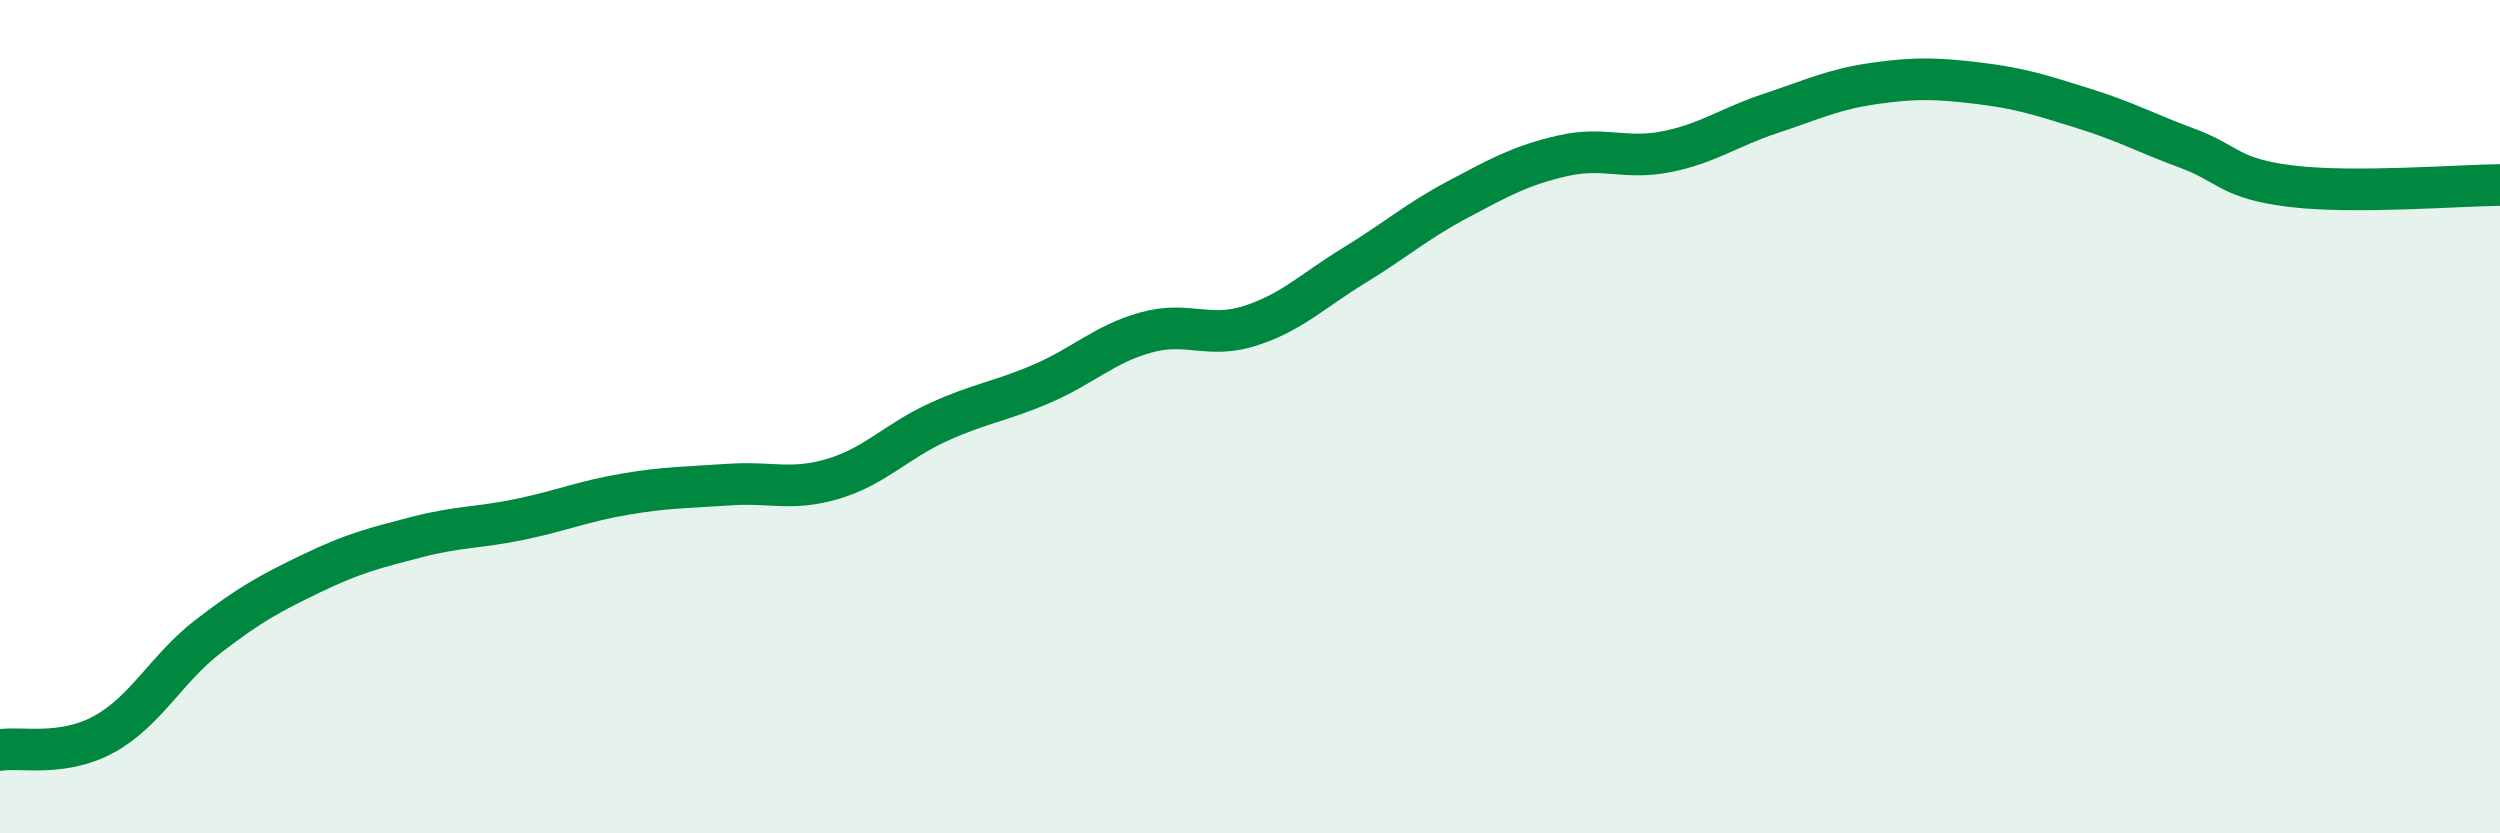
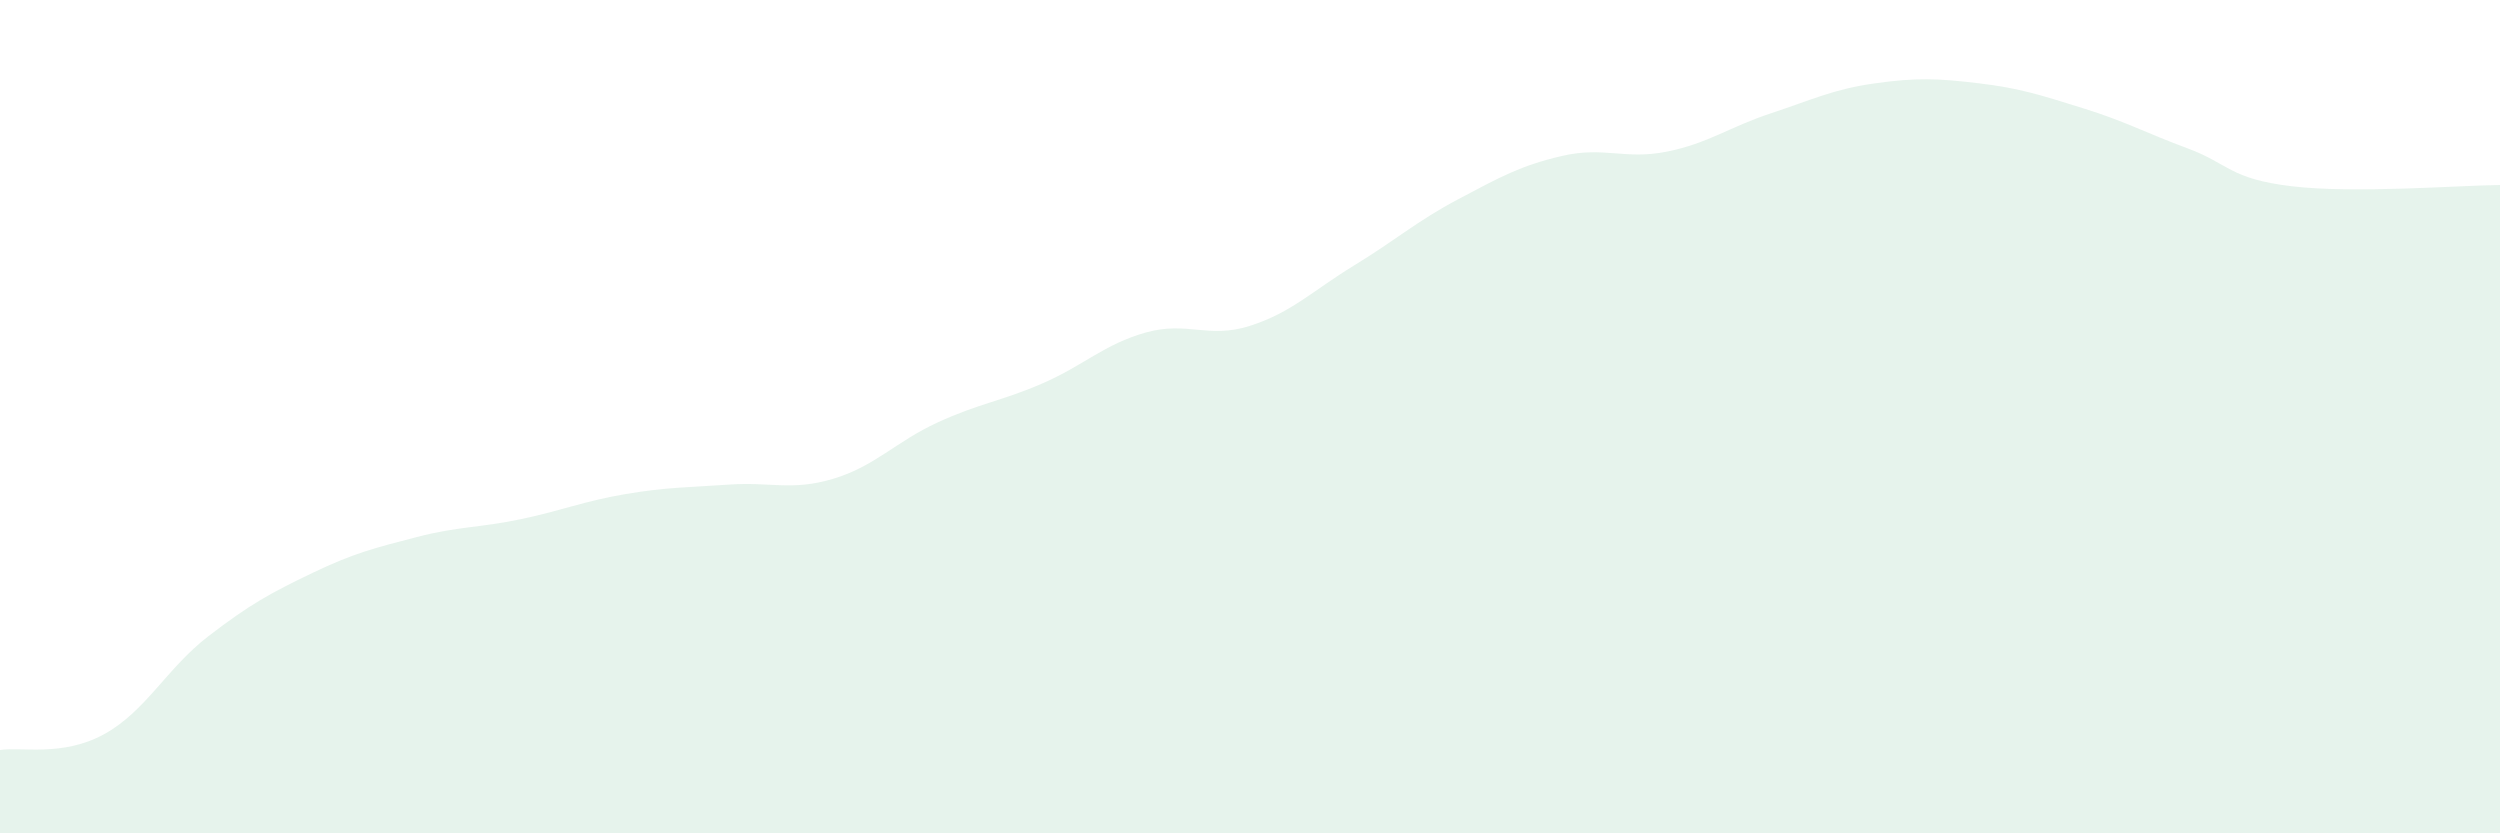
<svg xmlns="http://www.w3.org/2000/svg" width="60" height="20" viewBox="0 0 60 20">
  <path d="M 0,18 C 0.5,17.92 1.5,18.17 2.5,17.62 C 3.5,17.07 4,16.04 5,15.27 C 6,14.5 6.5,14.23 7.5,13.75 C 8.5,13.27 9,13.15 10,12.89 C 11,12.63 11.5,12.67 12.5,12.46 C 13.5,12.25 14,12.03 15,11.86 C 16,11.69 16.5,11.7 17.5,11.63 C 18.5,11.56 19,11.79 20,11.49 C 21,11.19 21.5,10.6 22.5,10.14 C 23.5,9.68 24,9.64 25,9.21 C 26,8.78 26.5,8.26 27.5,7.98 C 28.5,7.7 29,8.14 30,7.82 C 31,7.5 31.5,6.98 32.5,6.37 C 33.5,5.76 34,5.31 35,4.78 C 36,4.25 36.5,3.97 37.5,3.74 C 38.5,3.51 39,3.84 40,3.64 C 41,3.44 41.5,3.05 42.5,2.72 C 43.5,2.39 44,2.14 45,2 C 46,1.86 46.5,1.88 47.5,2 C 48.5,2.12 49,2.29 50,2.6 C 51,2.91 51.5,3.19 52.5,3.56 C 53.5,3.93 53.5,4.29 55,4.47 C 56.5,4.65 59,4.45 60,4.44L60 20L0 20Z" fill="#008740" opacity="0.1" stroke-linecap="round" stroke-linejoin="round" />
-   <path d="M 0,18 C 0.5,17.92 1.5,18.17 2.5,17.62 C 3.5,17.07 4,16.04 5,15.27 C 6,14.5 6.5,14.23 7.5,13.75 C 8.5,13.27 9,13.15 10,12.89 C 11,12.63 11.5,12.67 12.5,12.46 C 13.5,12.25 14,12.03 15,11.86 C 16,11.69 16.5,11.7 17.5,11.63 C 18.5,11.56 19,11.79 20,11.49 C 21,11.19 21.5,10.6 22.5,10.14 C 23.5,9.68 24,9.64 25,9.21 C 26,8.78 26.5,8.26 27.5,7.98 C 28.5,7.7 29,8.14 30,7.82 C 31,7.5 31.5,6.98 32.5,6.37 C 33.5,5.76 34,5.31 35,4.78 C 36,4.25 36.5,3.97 37.5,3.74 C 38.5,3.51 39,3.84 40,3.64 C 41,3.44 41.5,3.05 42.5,2.72 C 43.5,2.39 44,2.14 45,2 C 46,1.86 46.5,1.88 47.5,2 C 48.5,2.12 49,2.29 50,2.6 C 51,2.91 51.5,3.19 52.5,3.56 C 53.5,3.93 53.5,4.29 55,4.47 C 56.5,4.65 59,4.45 60,4.44" stroke="#008740" stroke-width="1" fill="none" stroke-linecap="round" stroke-linejoin="round" />
</svg>